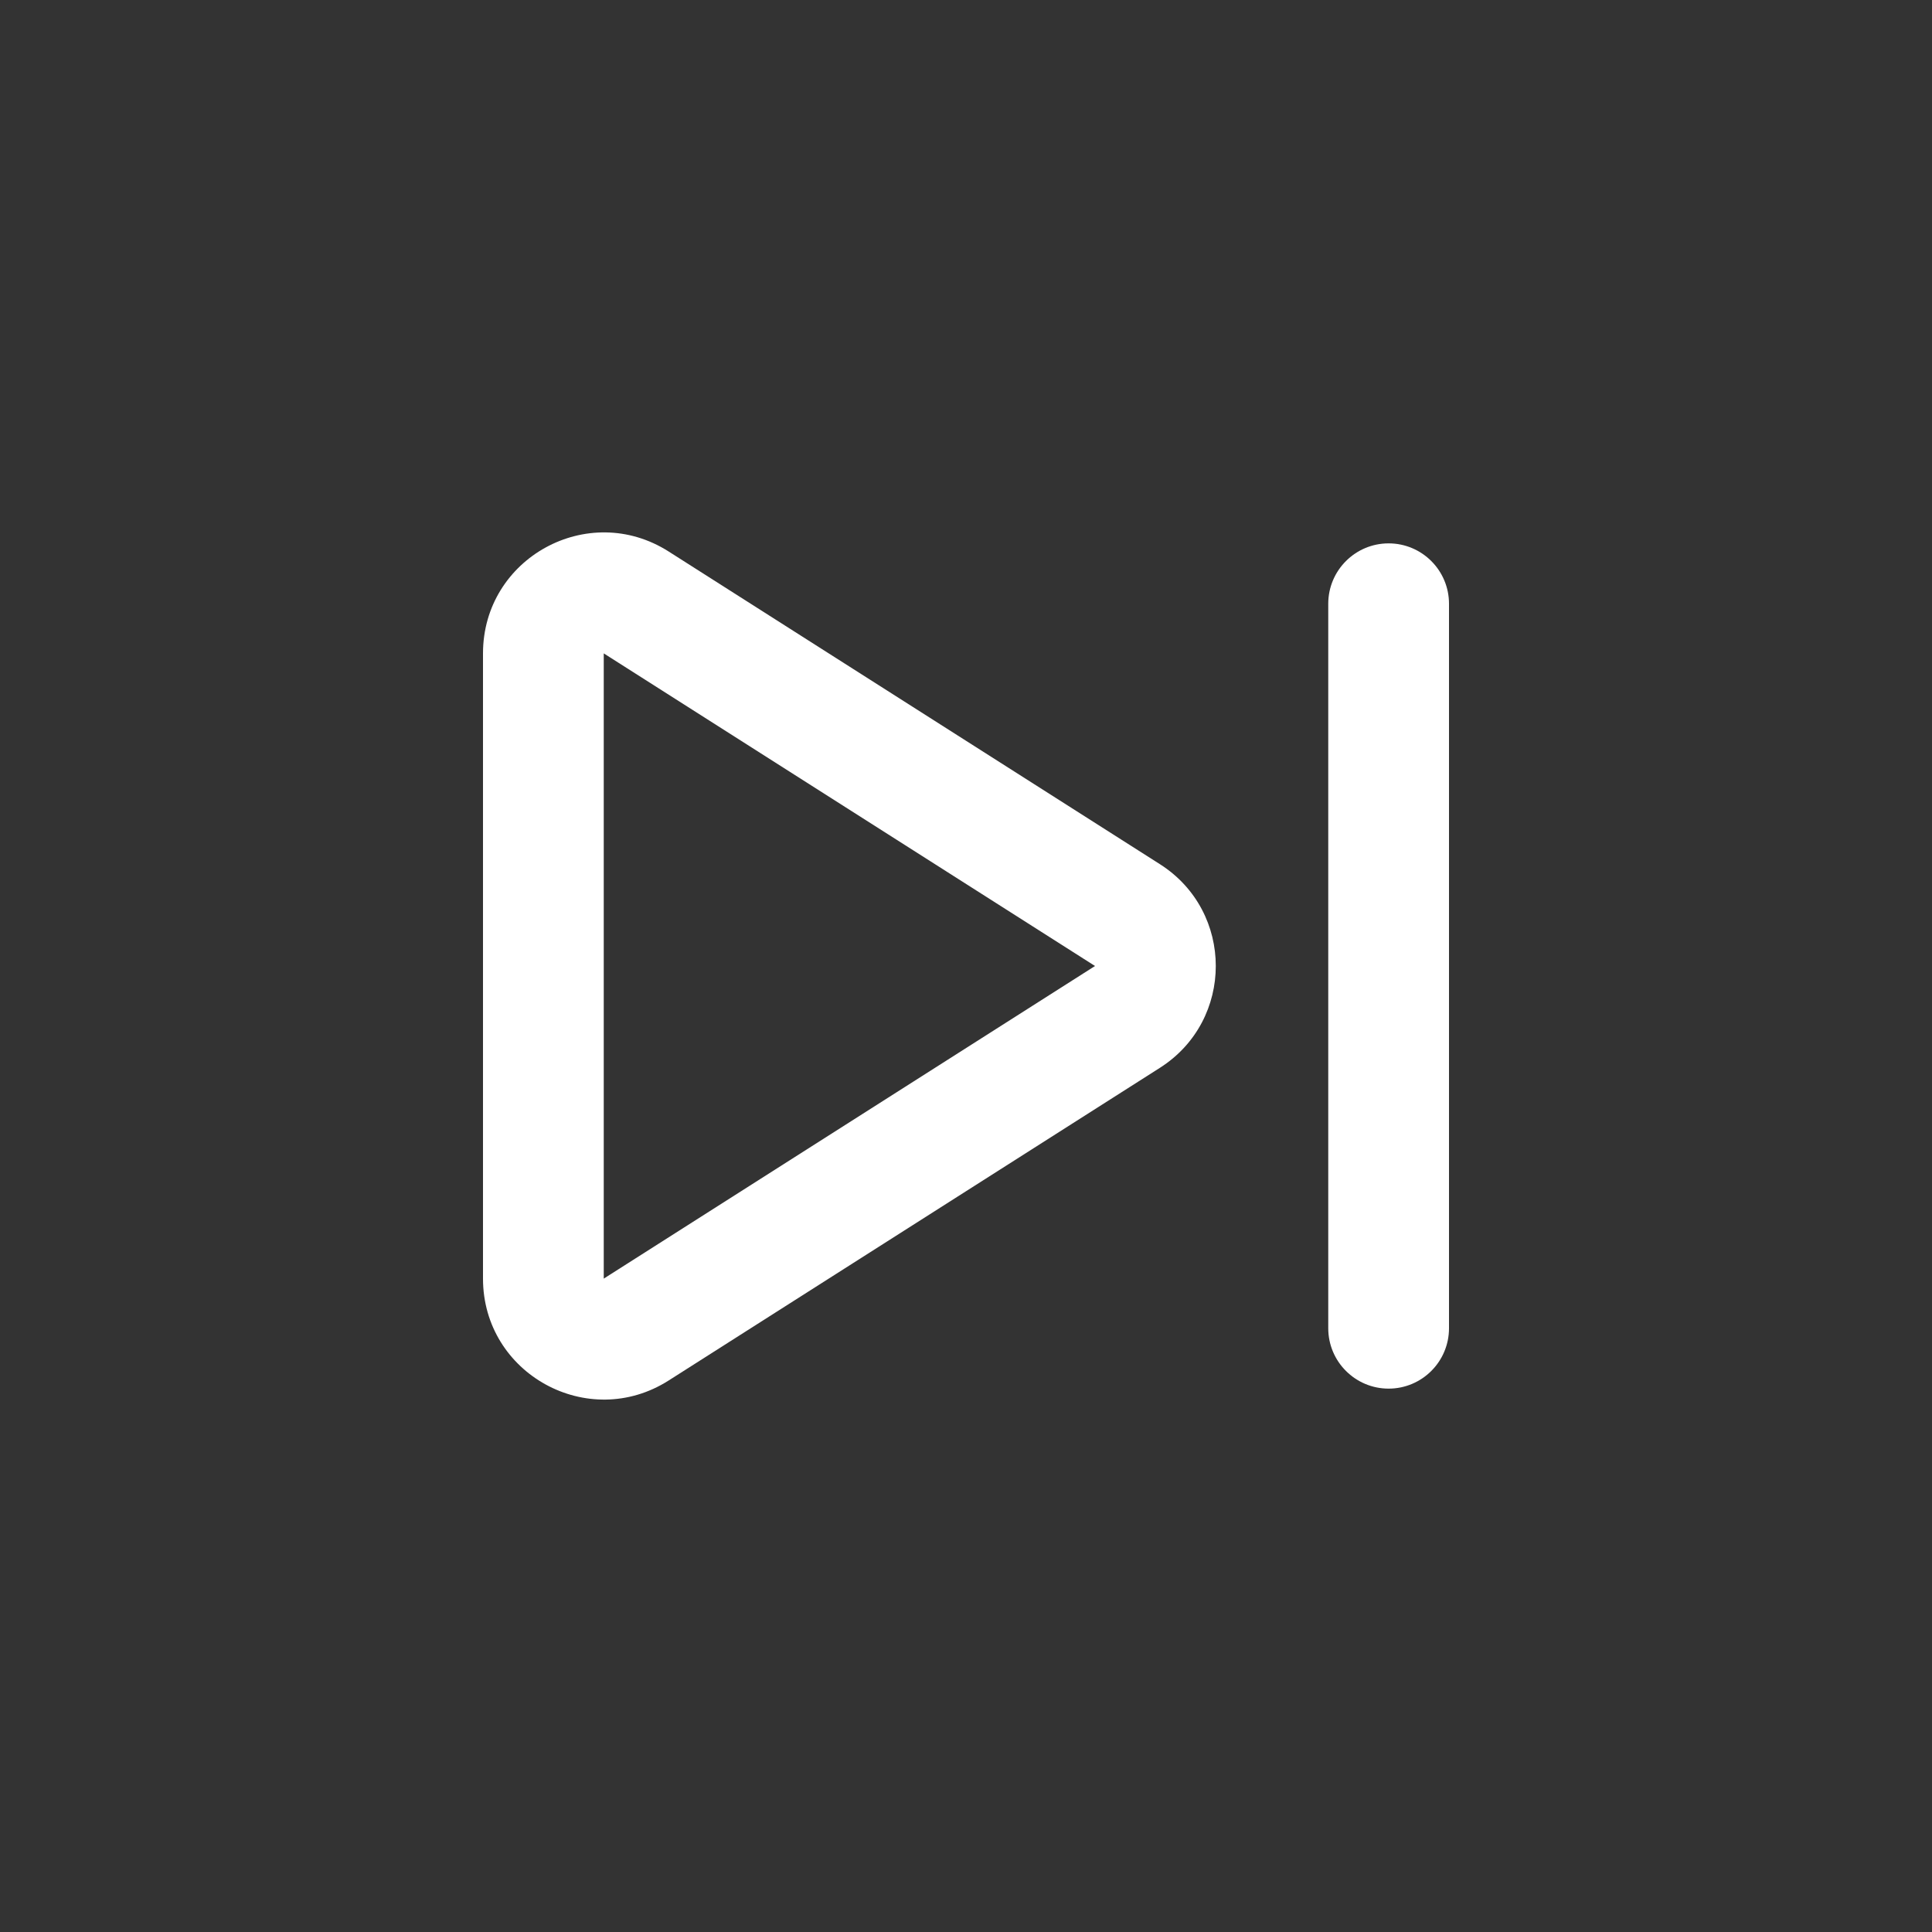
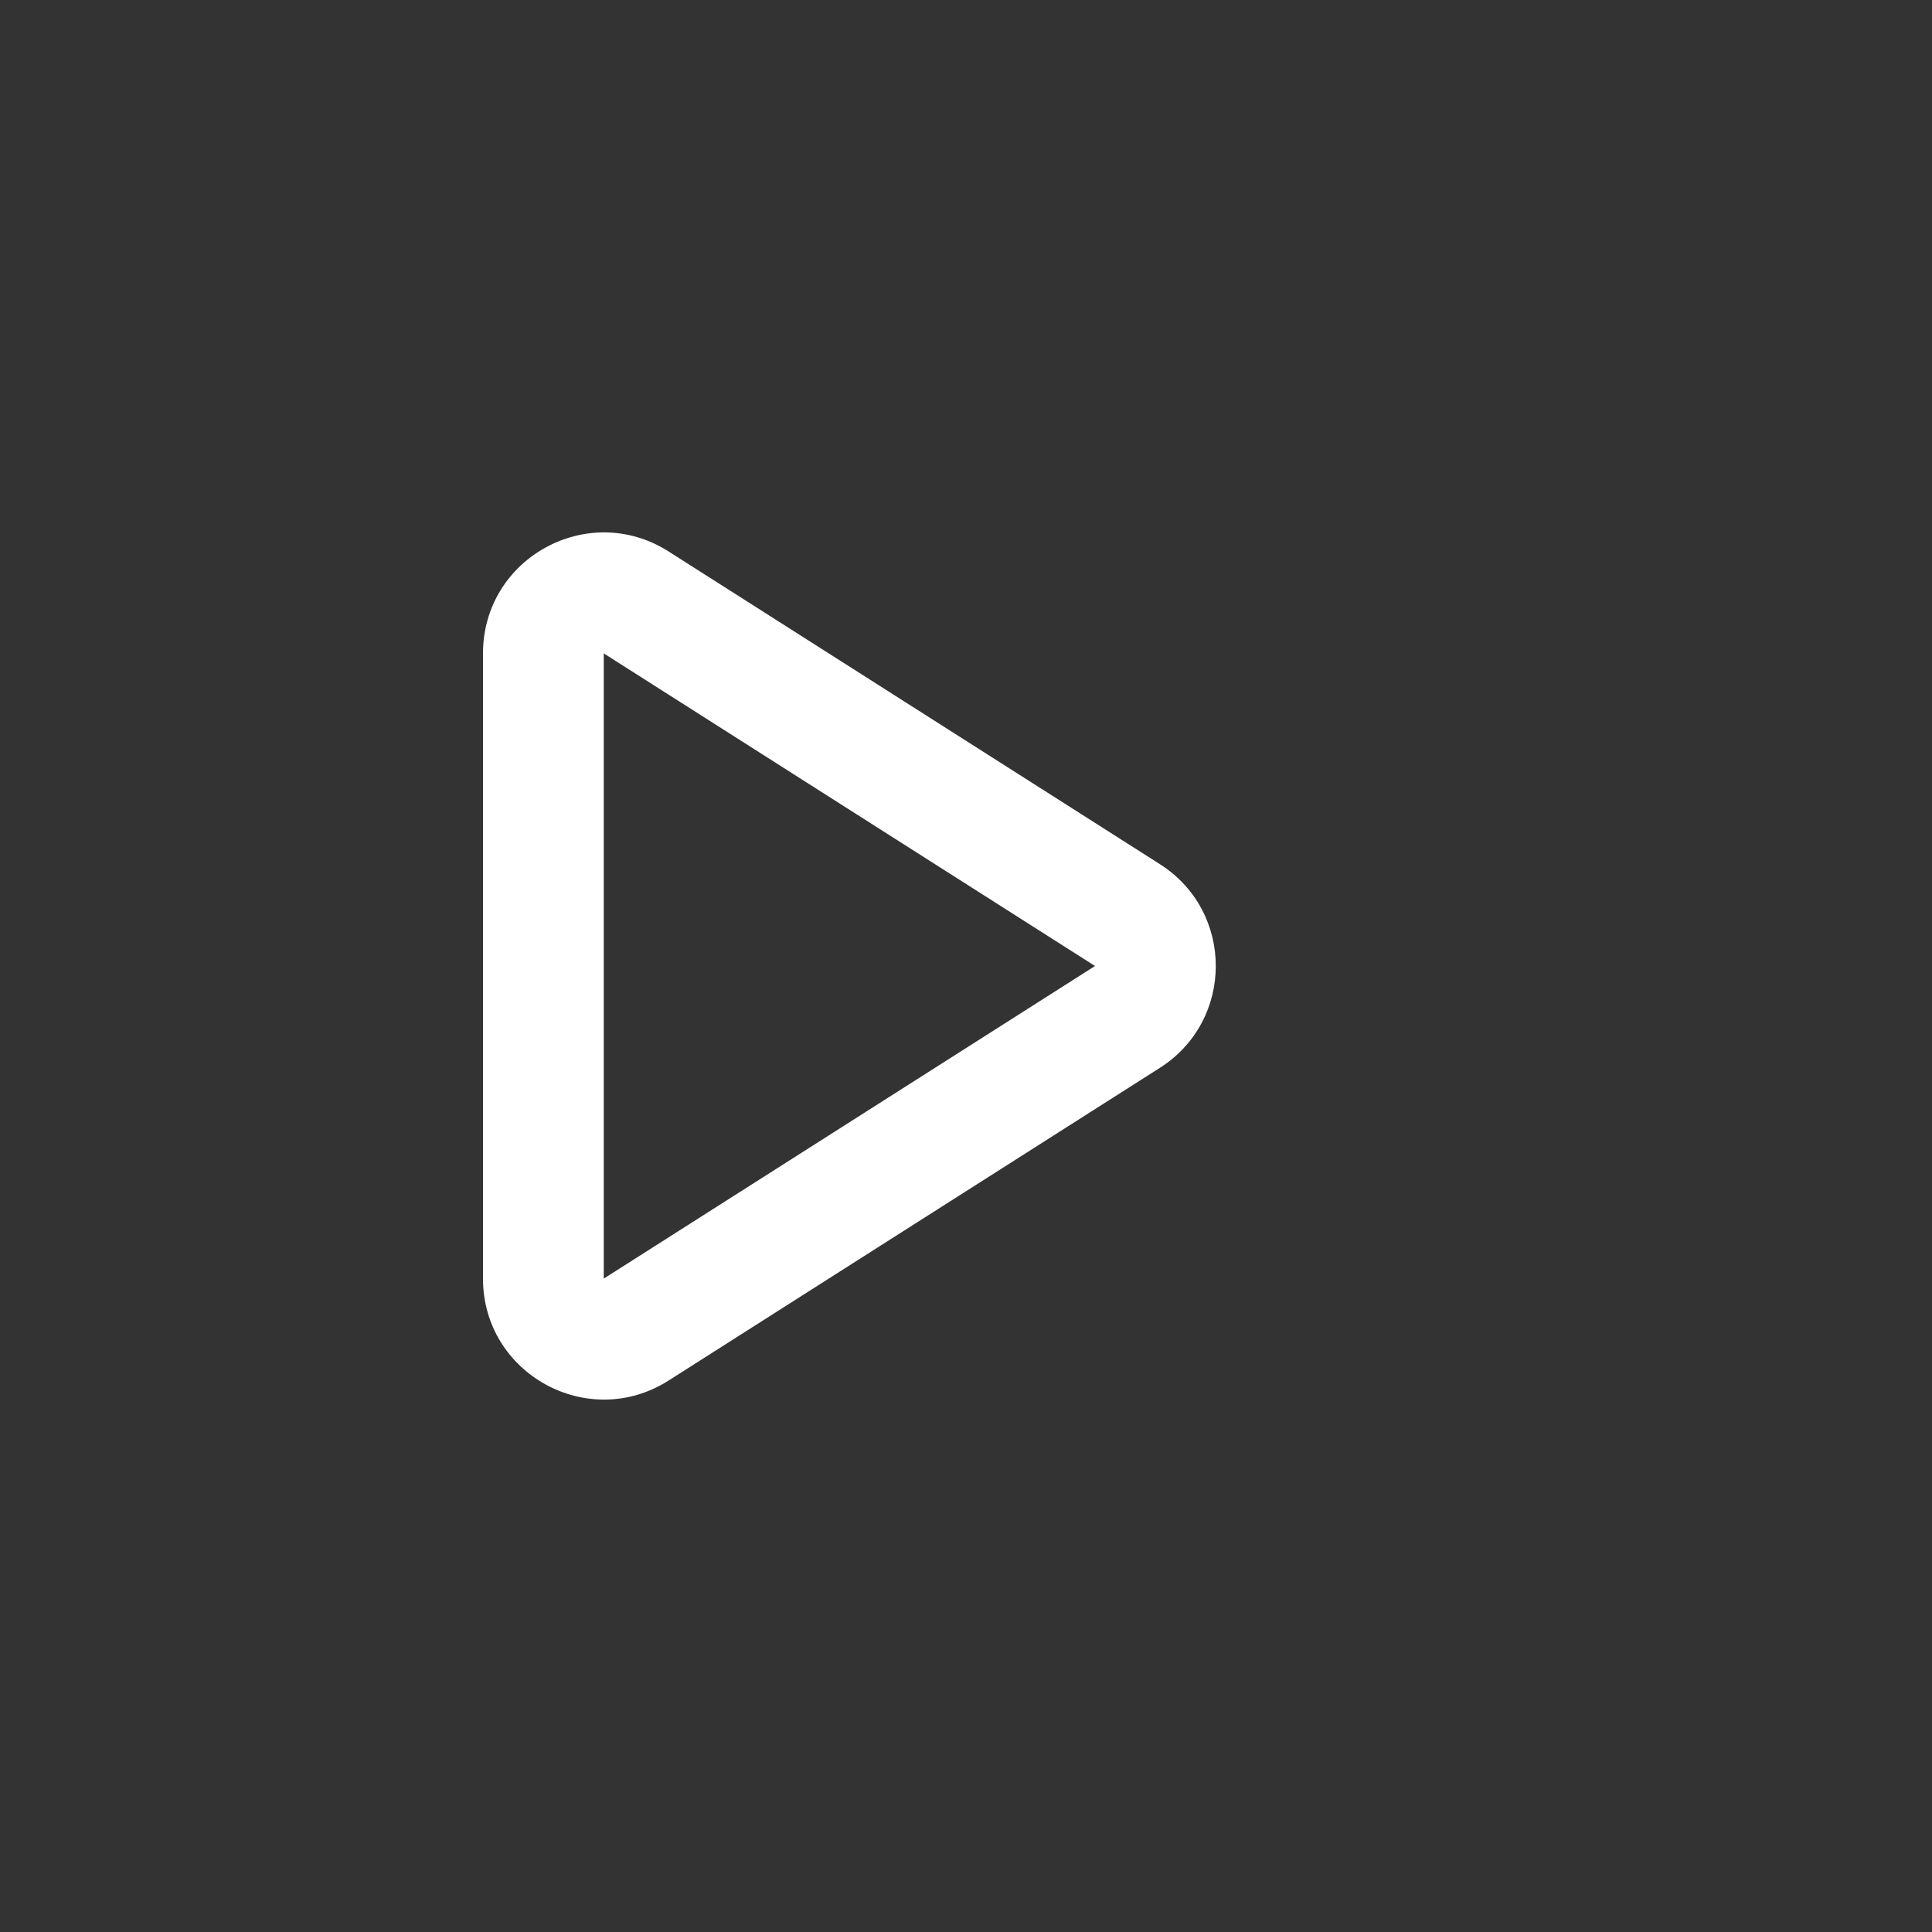
<svg xmlns="http://www.w3.org/2000/svg" width="32" height="32" viewBox="0 0 32 32" fill="none">
  <rect x="0" y="0" width="32" height="32" fill="#333333" stroke="none" />
-   <path fill-rule="evenodd" clip-rule="evenodd" d="M23 9C23.552 9 24 9.448 24 10V22C24 22.552 23.552 23 23 23C22.448 23 22 22.552 22 22V10C22 9.448 22.448 9 23 9Z" fill="white" />
  <path fill-rule="evenodd" clip-rule="evenodd" d="M19.211 14.313C20.446 15.098 20.446 16.901 19.211 17.687L11.074 22.866C9.742 23.713 8 22.756 8 21.178L8 10.822C8 9.243 9.742 8.287 11.074 9.134L19.211 14.313ZM10 21.178L18.137 16L10 10.822L10 21.178Z" fill="white" />
</svg>